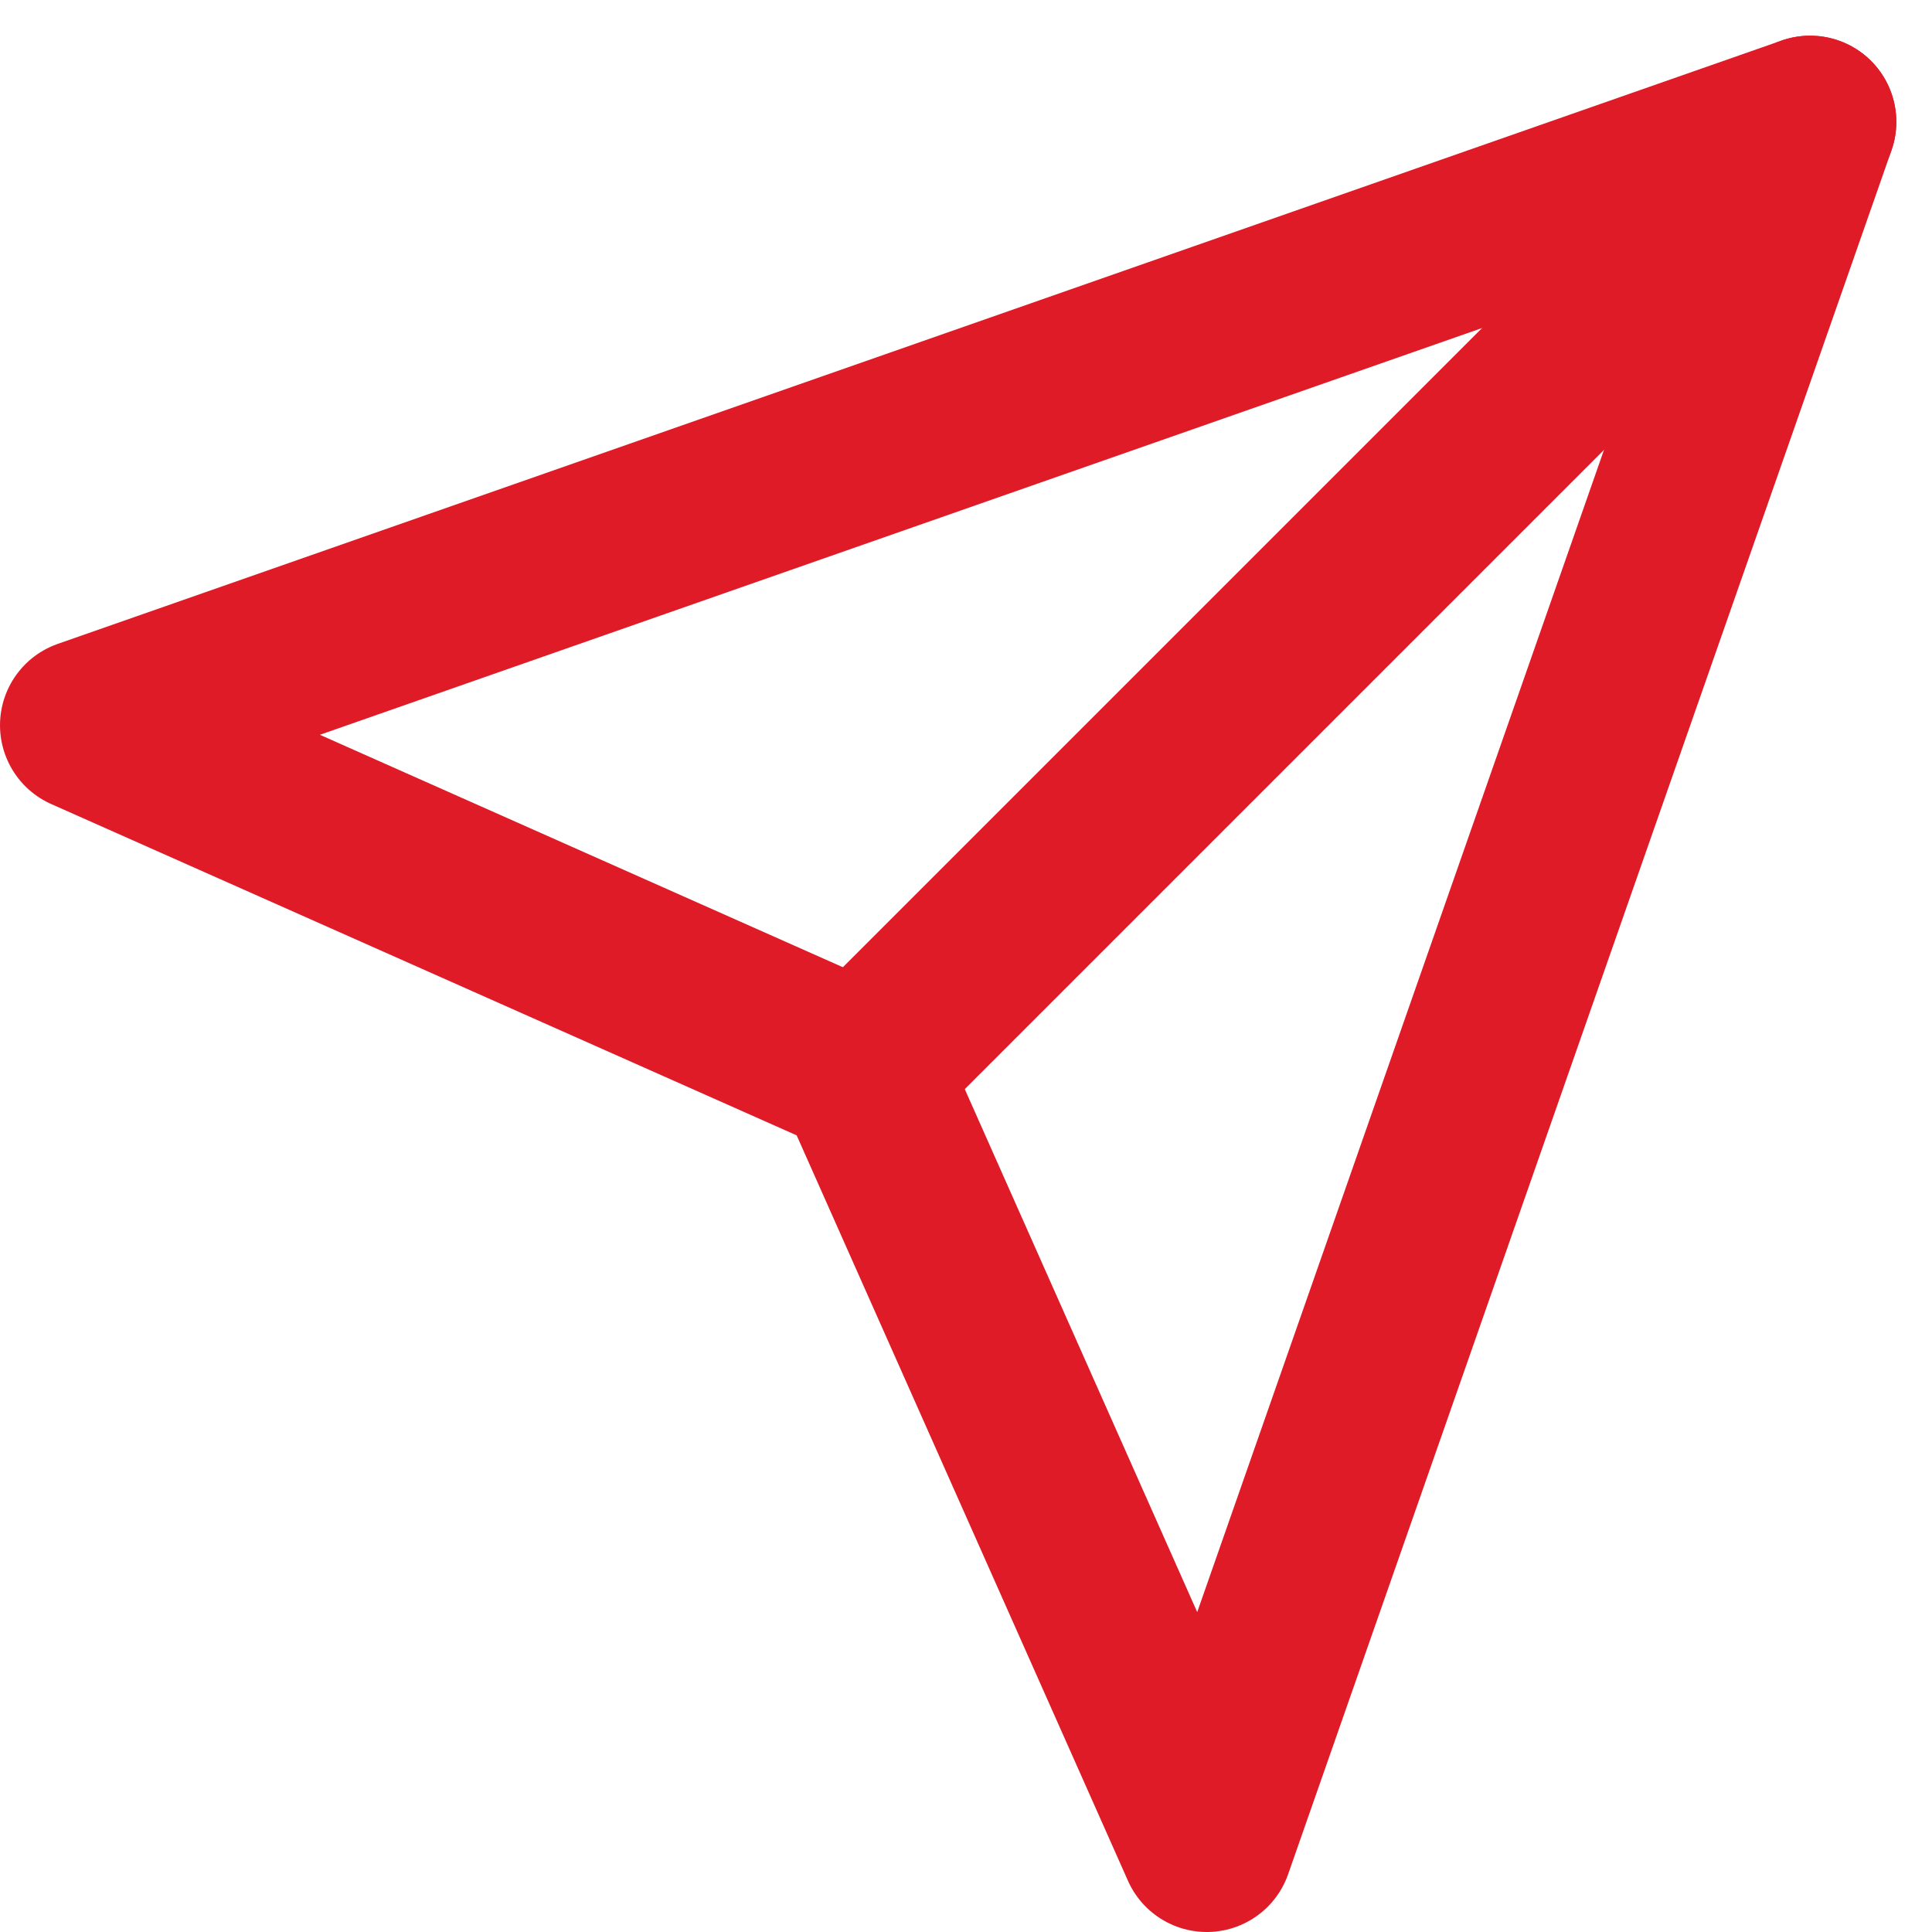
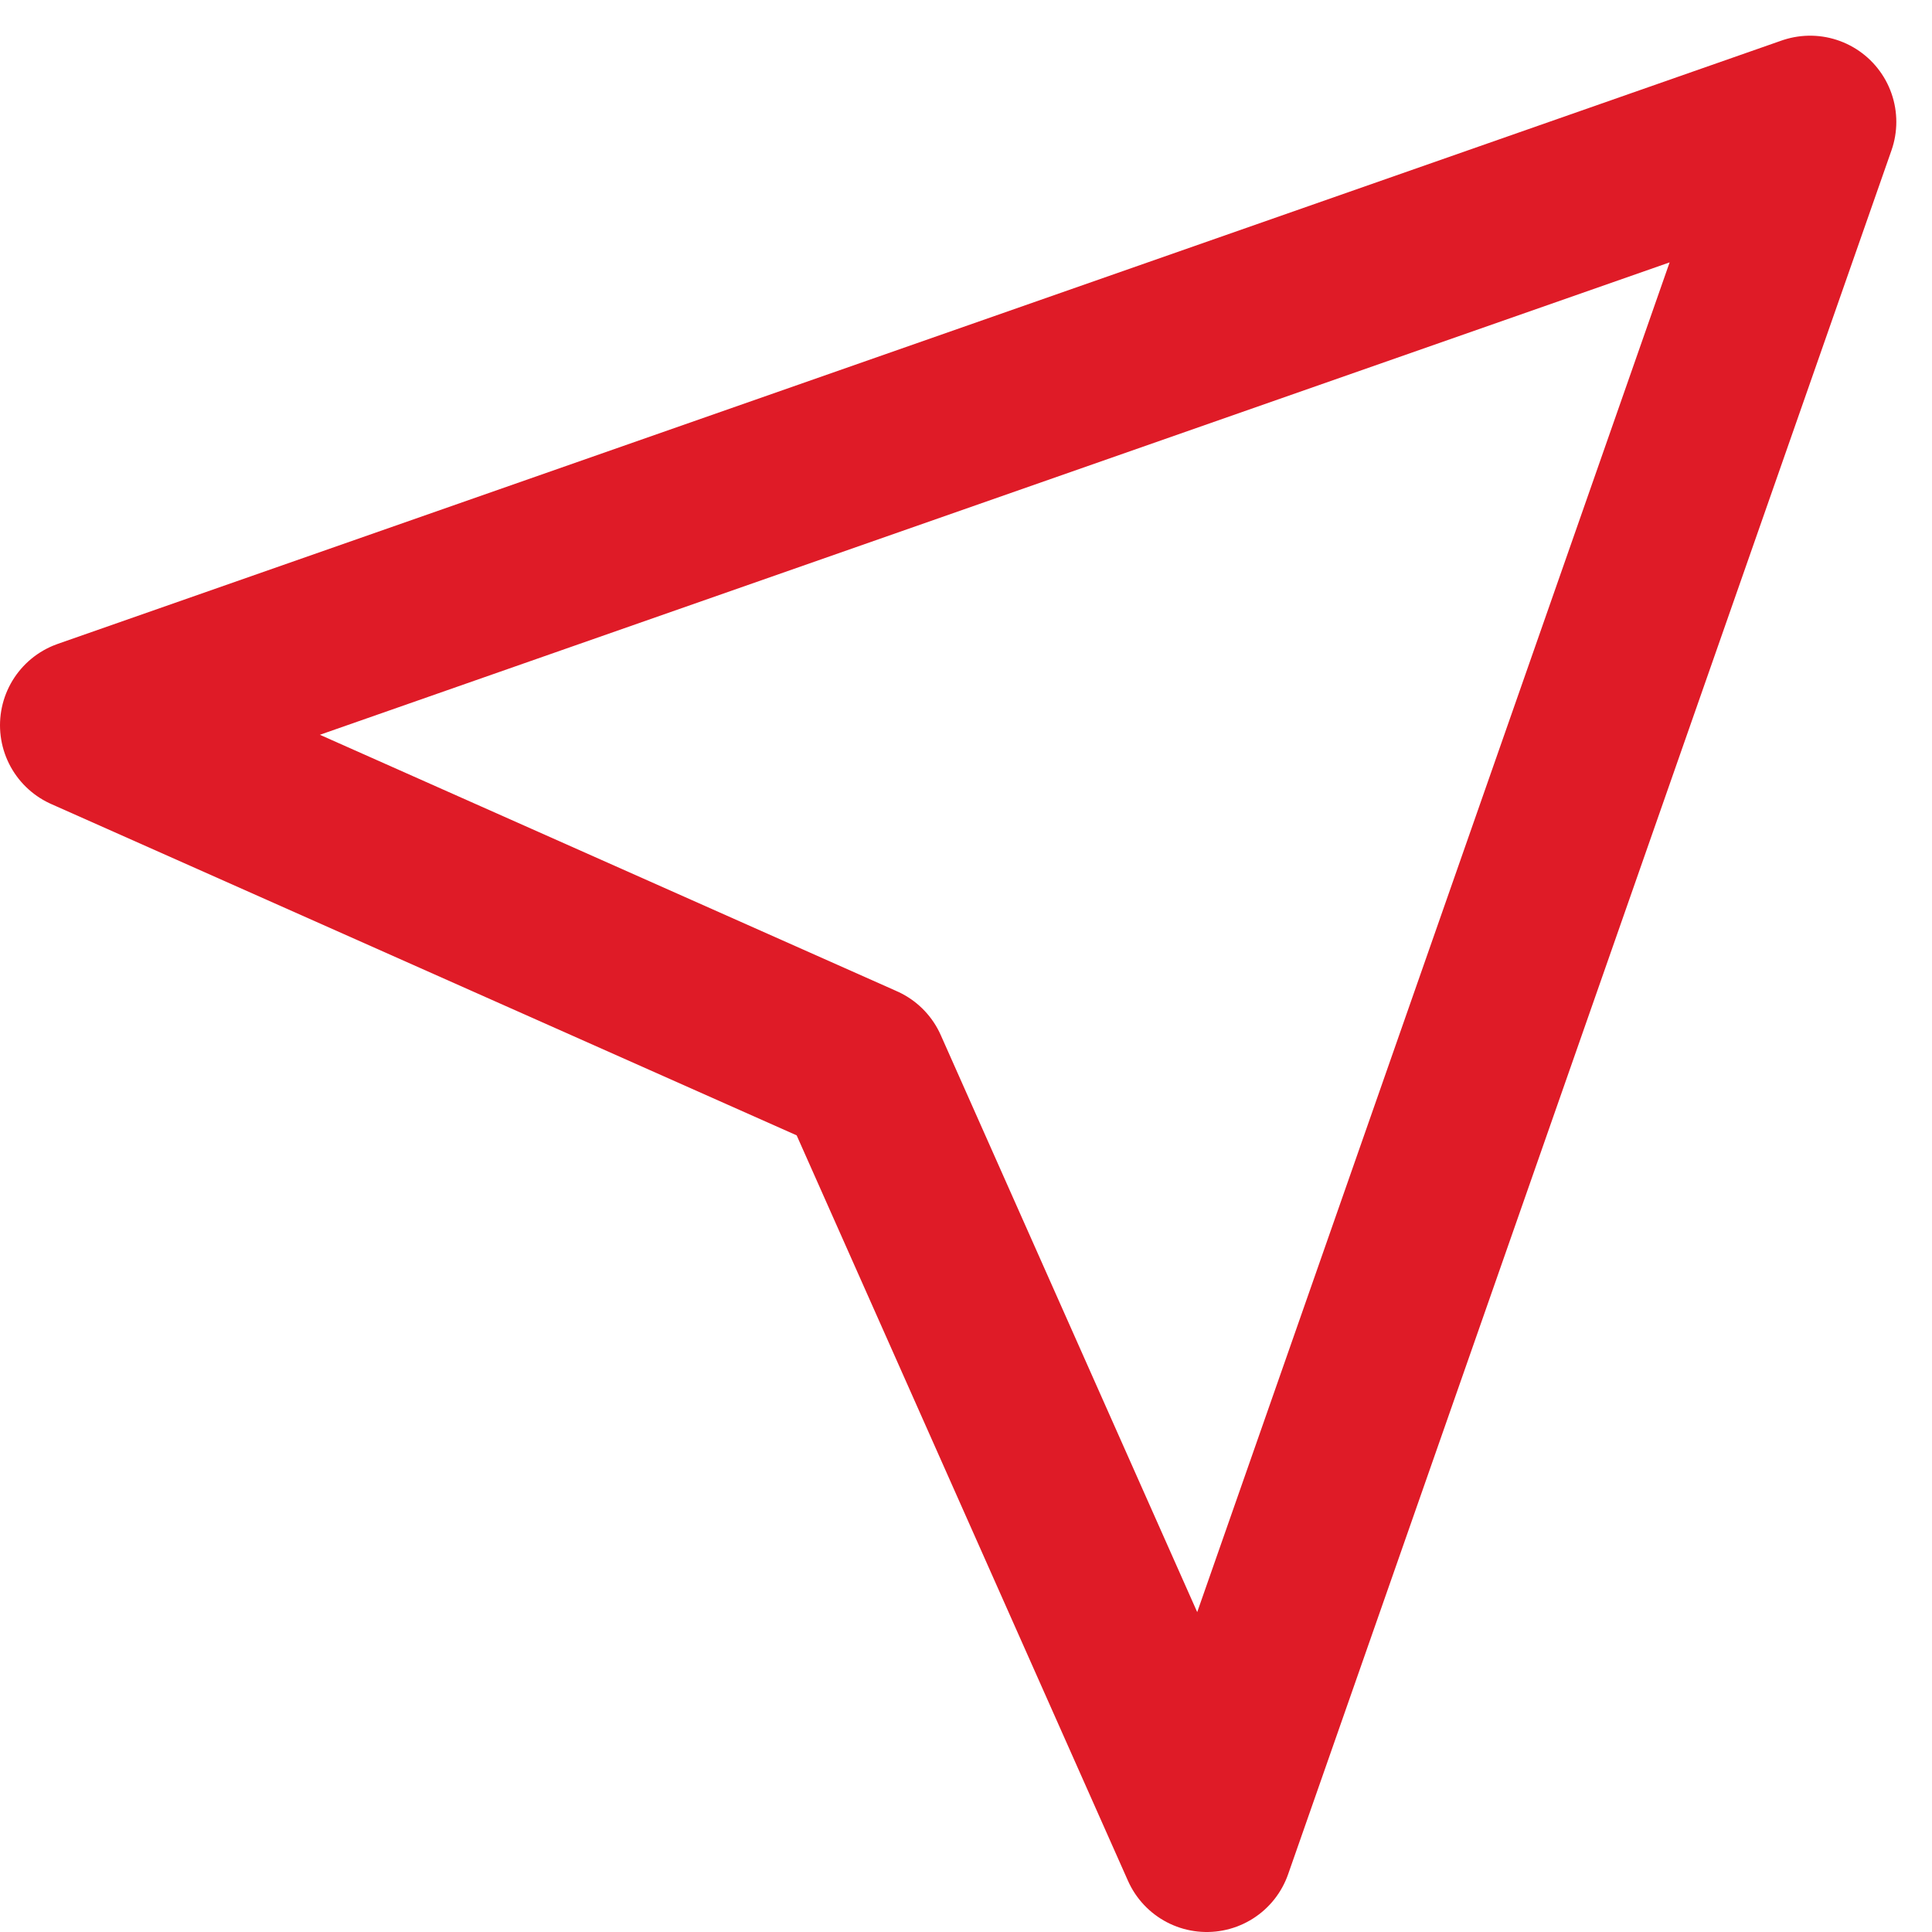
<svg xmlns="http://www.w3.org/2000/svg" width="22.414" height="22.414" viewBox="0 0 22.414 22.414">
  <g id="send_3_" data-name="send (3)" transform="translate(-1 -0.586)">
-     <line id="Line_9" data-name="Line 9" x1="11" y2="11" transform="translate(11 2)" fill="none" stroke="#df1b27" stroke-linecap="round" stroke-linejoin="round" stroke-width="2" />
    <path id="Path_293" data-name="Path 293" d="M22,2,15,22l-4-9L2,9Z" fill="none" stroke="#df1b27" stroke-linecap="round" stroke-linejoin="round" stroke-width="2" />
  </g>
</svg>